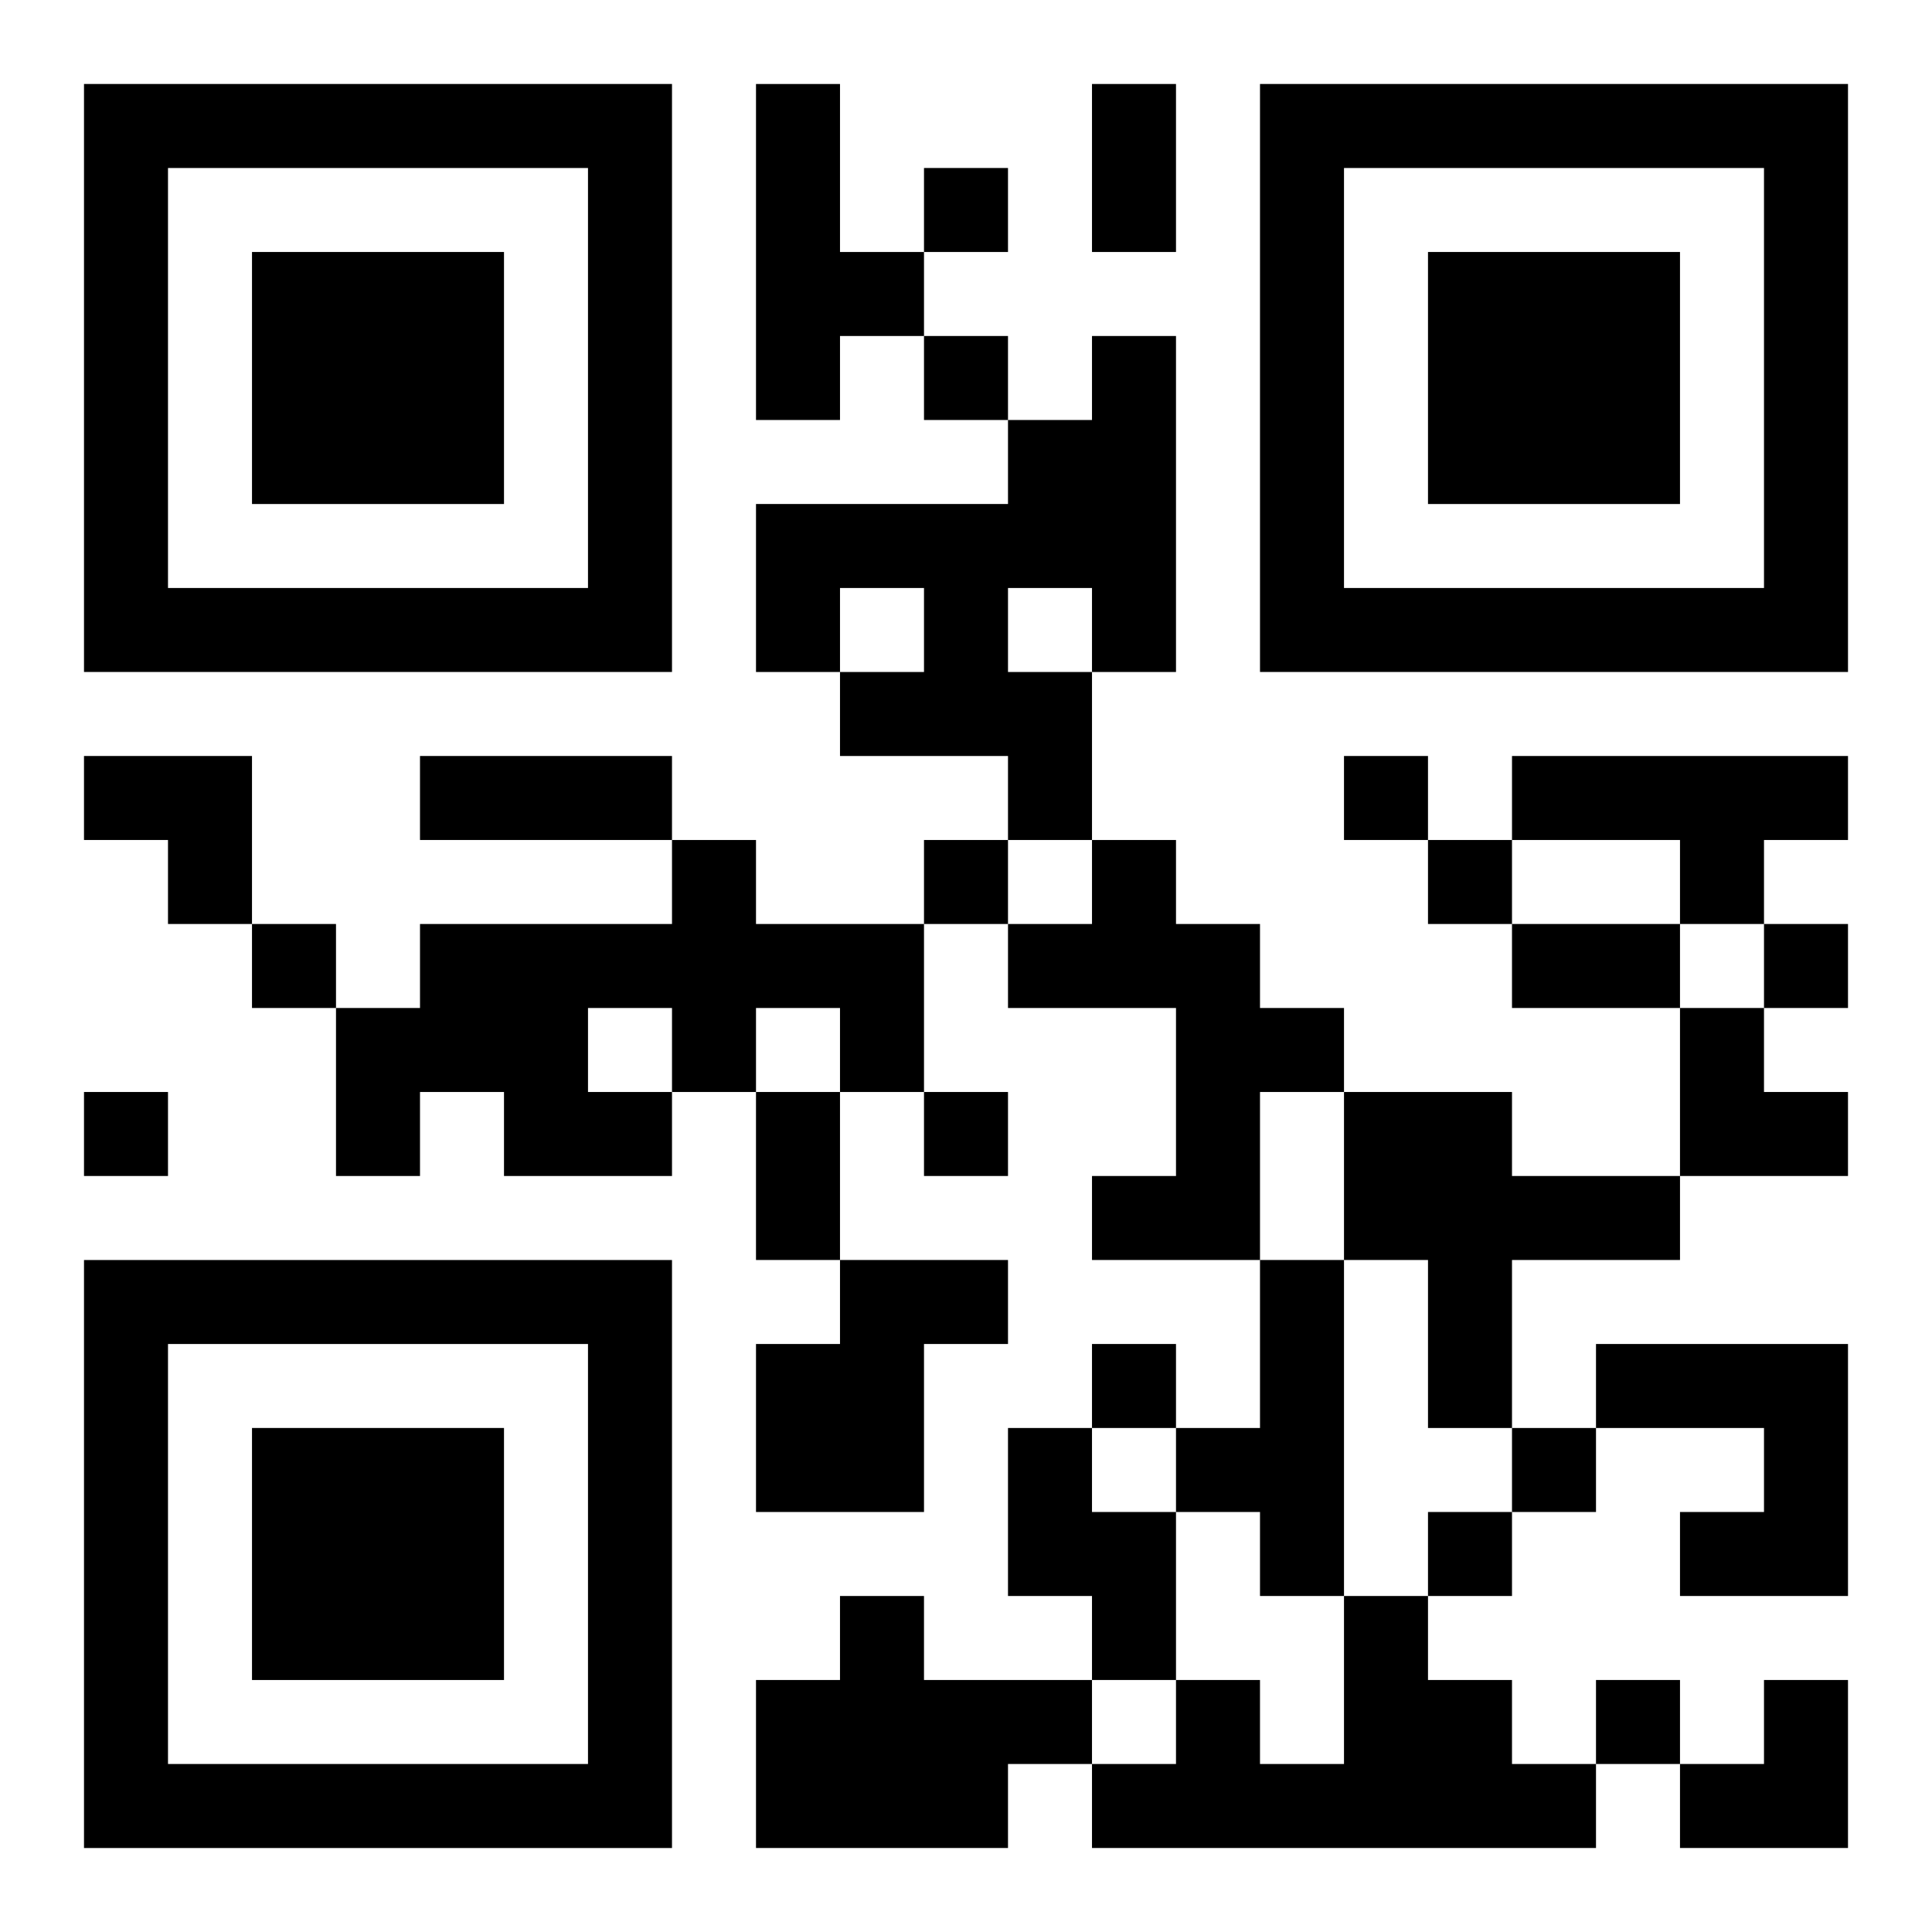
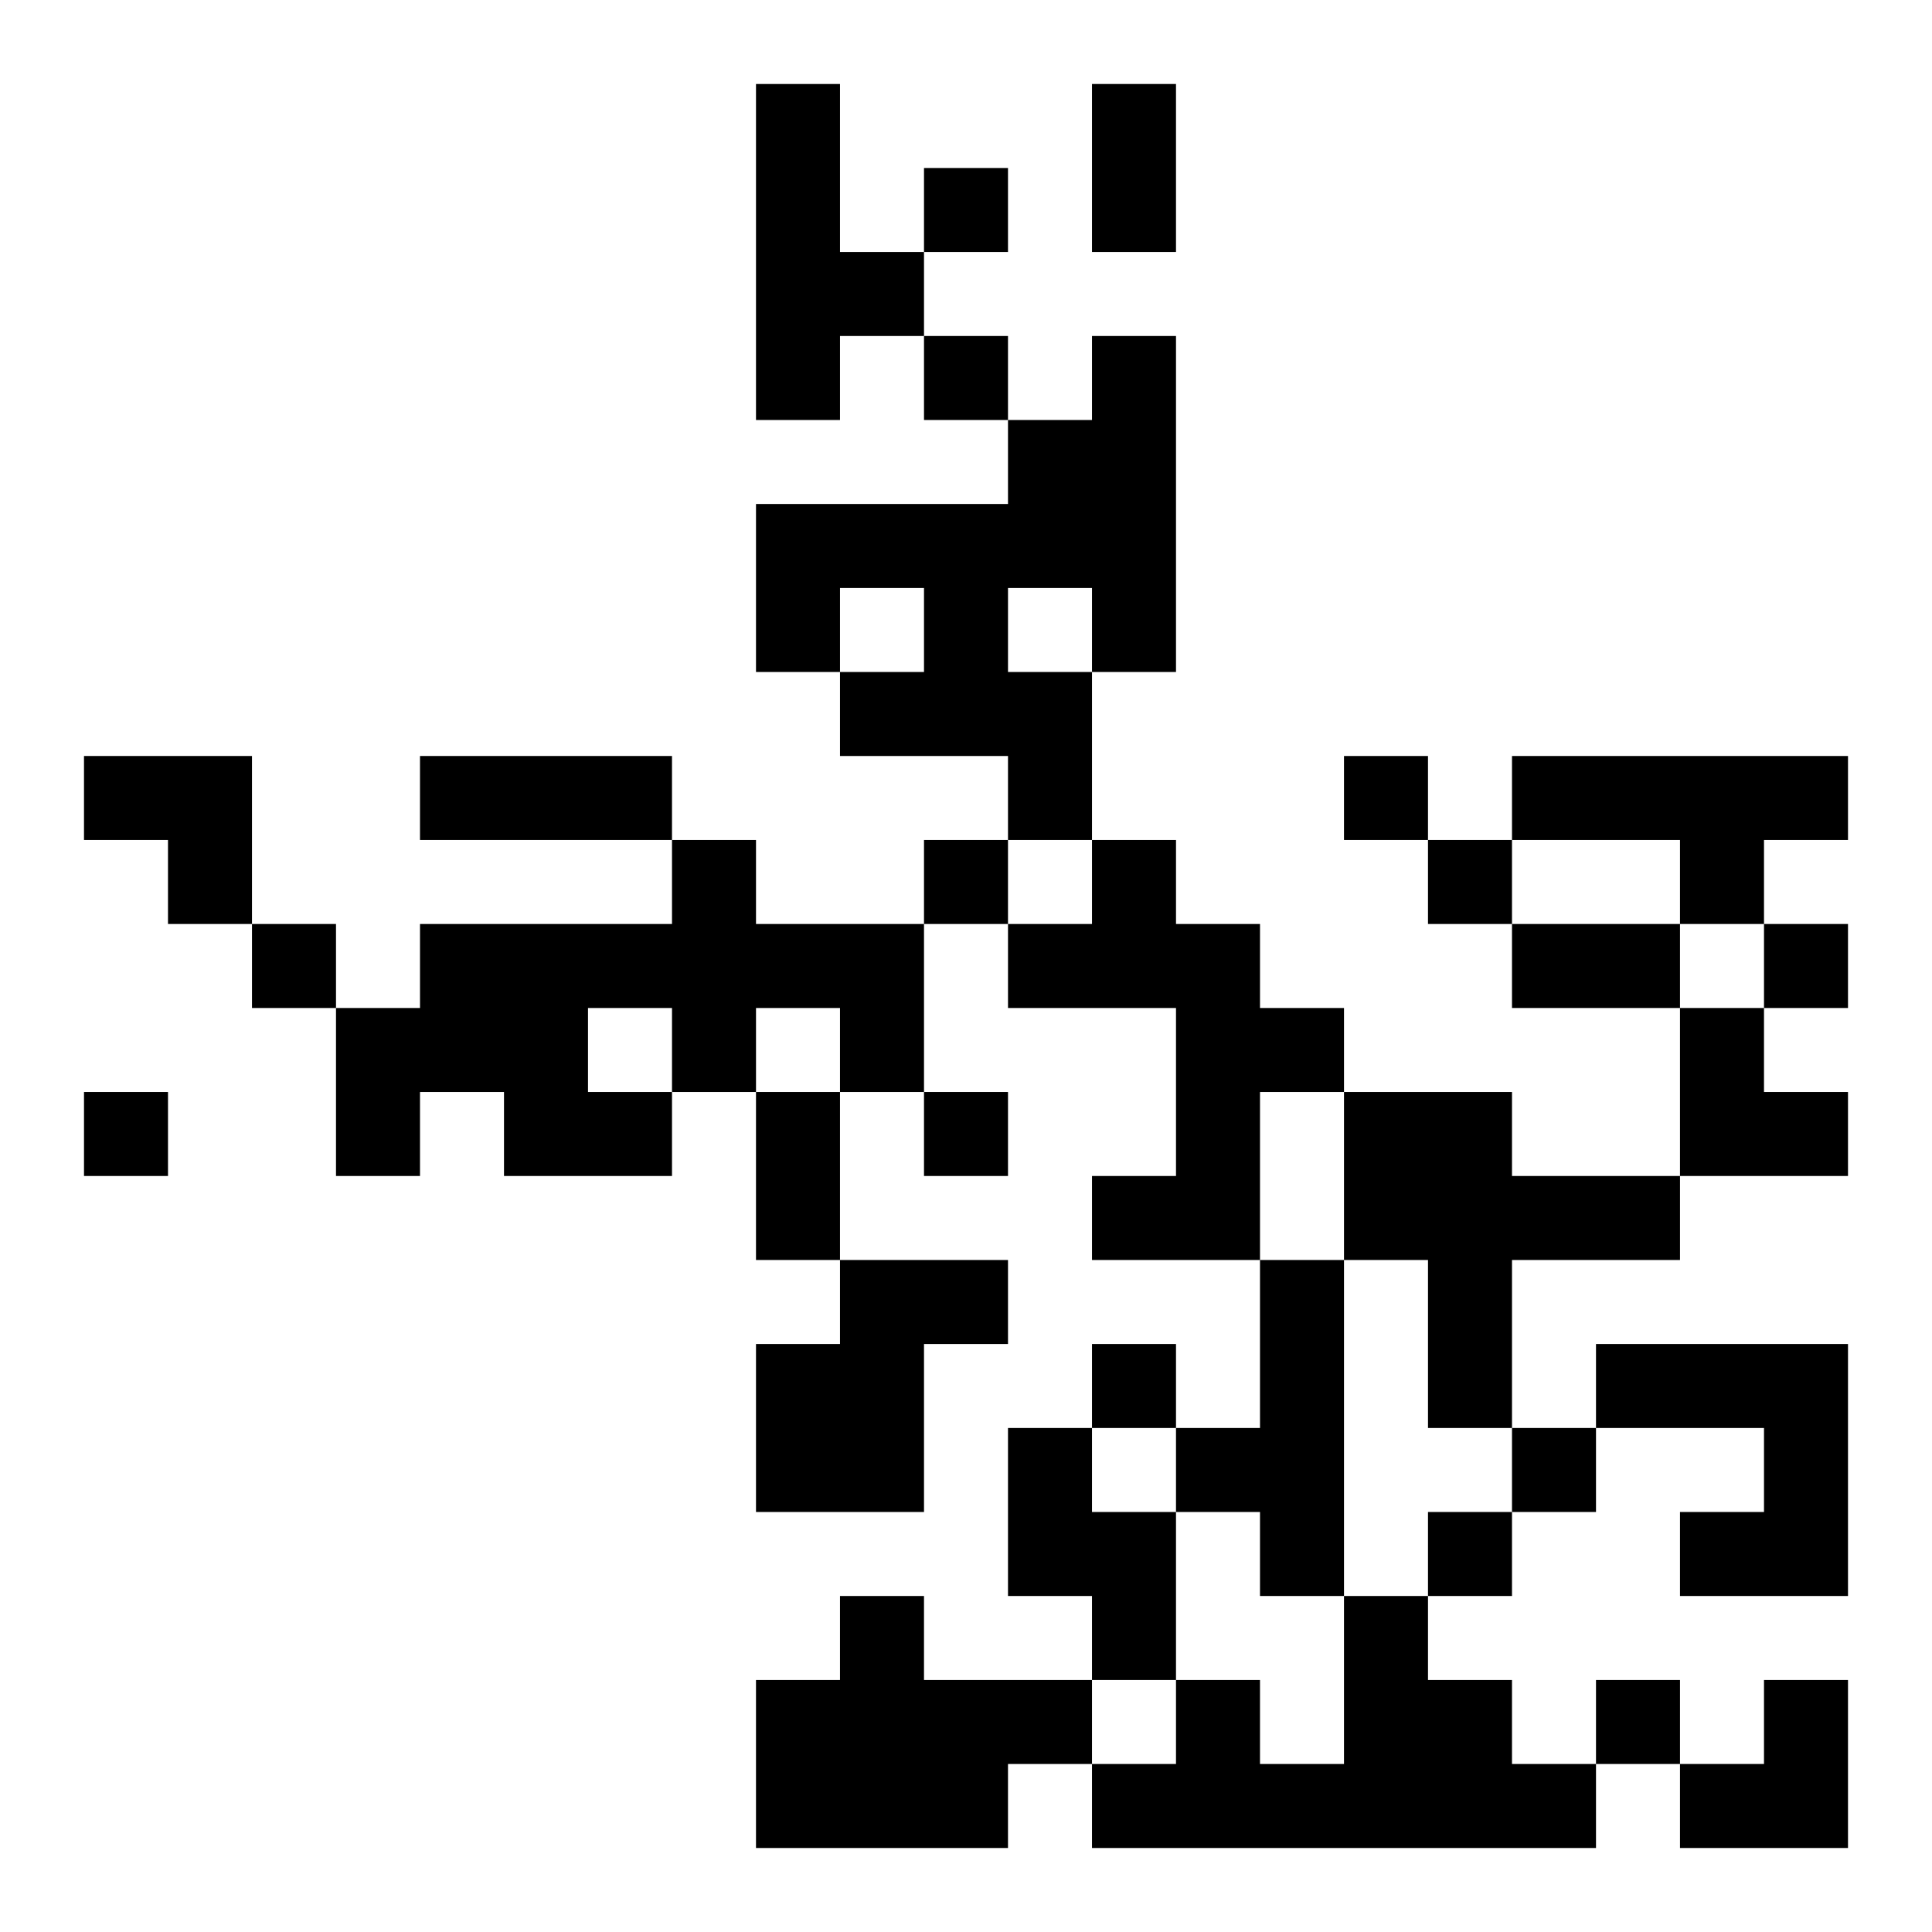
<svg xmlns="http://www.w3.org/2000/svg" xmlns:xlink="http://www.w3.org/1999/xlink" width="250" height="250" baseProfile="full" version="1.1" viewBox="-1 -1 23 23">
  <symbol id="a">
-     <path d="m0 7v7h7v-7h-7zm1 1h5v5h-5v-5zm1 1v3h3v-3h-3z" />
-   </symbol>
+     </symbol>
  <use y="-7" xlink:href="#a" />
  <use y="7" xlink:href="#a" />
  <use x="14" y="-7" xlink:href="#a" />
  <path d="m8 0h1v2h1v1h-1v1h-1v-4m4 3h1v4h-1v2h-1v-1h-2v-1h1v-1h-1v1h-1v-2h3v-1h1v-1m-1 3v1h1v-1h-1m6 2h4v1h-1v1h-1v-1h-2v-1m-10 1h1v1h2v2h-1v-1h-1v1h-1v1h-2v-1h-1v1h-1v-2h1v-1h3v-1m-1 2v1h1v-1h-1m6-2h1v1h1v1h1v1h-1v2h-2v-1h1v-2h-2v-1h1v-1m3 3h2v1h2v1h-2v2h-1v-2h-1v-2m-6 2h2v1h-1v2h-2v-2h1v-1m5 0h1v4h-1v-1h-1v-1h1v-2m4 1h3v3h-2v-1h1v-1h-2v-1m-7 1h1v1h1v2h-1v-1h-1v-2m-2 2h1v1h2v1h-1v1h-3v-2h1v-1m6 0h1v1h1v1h1v1h-6v-1h1v-1h1v1h1v-2m-5-17v1h1v-1h-1m0 2v1h1v-1h-1m5 5v1h1v-1h-1m-5 1v1h1v-1h-1m6 0v1h1v-1h-1m-14 1v1h1v-1h-1m18 0v1h1v-1h-1m-20 2v1h1v-1h-1m10 0v1h1v-1h-1m2 3v1h1v-1h-1m5 1v1h1v-1h-1m-1 1v1h1v-1h-1m2 2v1h1v-1h-1m-6-19h1v2h-1v-2m-8 8h3v1h-3v-1m13 2h2v1h-2v-1m-9 2h1v2h-1v-2m-8-4h2v2h-1v-1h-1zm19 3h1v1h1v1h-2zm0 8m1 0h1v2h-2v-1h1z" />
</svg>